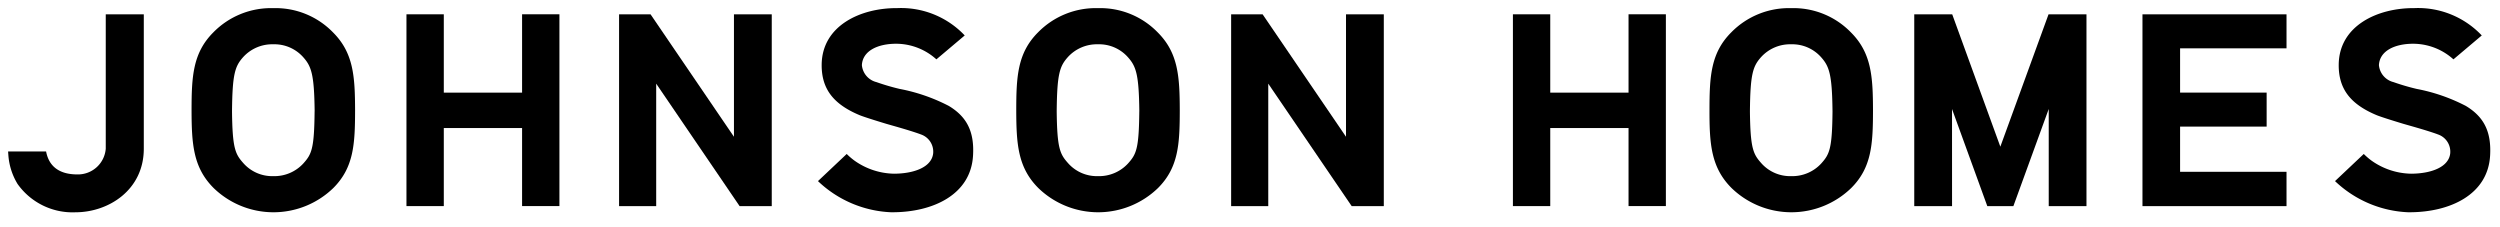
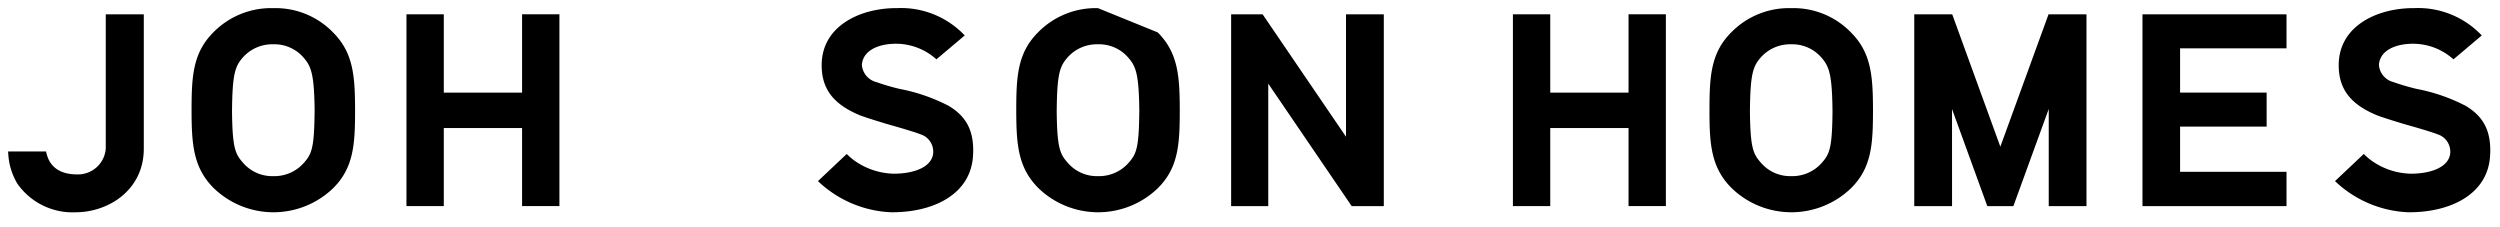
<svg xmlns="http://www.w3.org/2000/svg" width="308" height="28" viewBox="0 0 308 28">
  <defs>
    <clipPath id="a">
      <rect width="308" height="28" transform="translate(1576 -11424)" fill="none" stroke="#707070" stroke-width="1" />
    </clipPath>
  </defs>
  <g transform="translate(-1576 11424)" clip-path="url(#a)">
    <g transform="translate(-3072.964 -14261.826)">
      <path d="M4713.285,2849.239h-9.645v-9.65h-4.6v23.629h4.6V2853.6h9.645v9.615h4.6v-23.629h-4.6Z" />
-       <path d="M4739.387,2854.675l-10.276-15.086h-3.877v23.629h4.573v-15.086l10.276,15.086h3.961v-23.629h-4.657Z" />
      <path d="M4661.993,2839.589v16.555a3.435,3.435,0,0,1-3.5,3.171c-2.193,0-3.5-.96-3.851-2.831h-4.679c.013.231.028.406.028.406a7.889,7.889,0,0,0,1.136,3.6,8.311,8.311,0,0,0,7.13,3.49c4.084,0,8.423-2.746,8.423-7.835v-16.555Z" />
      <path d="M4682.636,2838.83a9.952,9.952,0,0,0-7.392,2.988c-2.531,2.533-2.674,5.45-2.68,9.586.011,4.135.185,7.053,2.718,9.585a10.591,10.591,0,0,0,14.747,0c2.534-2.532,2.675-5.45,2.681-9.585-.012-4.136-.183-7.053-2.718-9.586A9.86,9.86,0,0,0,4682.636,2838.83Zm5.087,12.713c-.043,4.62-.365,5.283-1.388,6.421a4.838,4.838,0,0,1-3.7,1.562,4.743,4.743,0,0,1-3.655-1.562c-1.022-1.138-1.382-1.8-1.431-6.421h0c.043-4.618.365-5.562,1.39-6.7a4.836,4.836,0,0,1,3.7-1.56,4.746,4.746,0,0,1,3.656,1.56c1.022,1.139,1.382,2.083,1.433,6.7Z" />
-       <path d="M4784.239,2838.83a9.954,9.954,0,0,0-7.393,2.988c-2.531,2.533-2.674,5.45-2.68,9.586.012,4.135.186,7.053,2.718,9.585a10.593,10.593,0,0,0,14.748,0c2.534-2.532,2.675-5.45,2.68-9.585-.011-4.136-.185-7.053-2.717-9.586A9.866,9.866,0,0,0,4784.239,2838.83Zm5.086,12.713c-.043,4.62-.365,5.283-1.387,6.421a4.841,4.841,0,0,1-3.7,1.562,4.736,4.736,0,0,1-3.655-1.562c-1.023-1.138-1.383-1.8-1.433-6.421h0c.043-4.618.366-5.562,1.39-6.7a4.833,4.833,0,0,1,3.7-1.56,4.747,4.747,0,0,1,3.656,1.56c1.023,1.139,1.382,2.083,1.432,6.7Z" />
+       <path d="M4784.239,2838.83a9.954,9.954,0,0,0-7.393,2.988c-2.531,2.533-2.674,5.45-2.68,9.586.012,4.135.186,7.053,2.718,9.585a10.593,10.593,0,0,0,14.748,0c2.534-2.532,2.675-5.45,2.68-9.585-.011-4.136-.185-7.053-2.717-9.586Zm5.086,12.713c-.043,4.62-.365,5.283-1.387,6.421a4.841,4.841,0,0,1-3.7,1.562,4.736,4.736,0,0,1-3.655-1.562c-1.023-1.138-1.383-1.8-1.433-6.421h0c.043-4.618.366-5.562,1.39-6.7a4.833,4.833,0,0,1,3.7-1.56,4.747,4.747,0,0,1,3.656,1.56c1.023,1.139,1.382,2.083,1.432,6.7Z" />
      <path d="M4765.854,2850.874a22.046,22.046,0,0,0-6.054-2.094,27.884,27.884,0,0,1-2.861-.839,2.376,2.376,0,0,1-1.79-2.086c.084-1.76,1.948-2.656,4.288-2.639a7.419,7.419,0,0,1,4.89,1.922l3.49-2.945a10.786,10.786,0,0,0-8.332-3.366c-4.449-.033-9.254,2.134-9.291,6.976-.02,2.99,1.46,4.864,4.662,6.206.429.179,1.861.637,3.3,1.071.34.1,1.517.428,2.44.707.963.291,1.67.535,1.82.6a2.245,2.245,0,0,1,1.515,2.329c-.181,1.689-2.319,2.5-4.82,2.51a8.676,8.676,0,0,1-4.852-1.594,8.043,8.043,0,0,1-.98-.838l-3.541,3.344a13.891,13.891,0,0,0,9,3.838h.173c4.947,0,9.668-2.139,9.932-7C4769.015,2854.032,4768.068,2852.205,4765.854,2850.874Z" />
      <path d="M4952.751,2850.874a22.042,22.042,0,0,0-6.052-2.094,27.851,27.851,0,0,1-2.861-.839,2.376,2.376,0,0,1-1.79-2.086c.083-1.76,1.948-2.656,4.288-2.639a7.427,7.427,0,0,1,4.891,1.922l3.489-2.945a10.787,10.787,0,0,0-8.333-3.366c-4.449-.033-9.254,2.134-9.289,6.976-.022,2.99,1.458,4.864,4.662,6.206.427.179,1.859.637,3.3,1.071.341.1,1.516.428,2.441.707.963.291,1.669.535,1.82.6a2.245,2.245,0,0,1,1.515,2.329c-.181,1.689-2.32,2.5-4.821,2.51a8.681,8.681,0,0,1-4.852-1.594,8.1,8.1,0,0,1-.978-.838l-3.542,3.344a13.891,13.891,0,0,0,9,3.838h.174c4.946,0,9.668-2.139,9.933-7C4955.913,2854.032,4954.967,2852.205,4952.751,2850.874Z" />
      <path d="M4814.792,2854.675l-10.275-15.086h-3.877v23.629h4.574v-15.086l10.276,15.086h3.959v-23.629h-4.657Z" />
      <path d="M4930.663,2843.777v-4.188h-17.747v23.629h17.747v-4.224h-13.112v-5.574h10.663v-4.189h-10.663v-5.453Z" />
      <path d="M4869.643,2838.83a9.95,9.95,0,0,0-7.392,2.988c-2.532,2.533-2.675,5.45-2.679,9.586s.184,7.053,2.717,9.585a10.591,10.591,0,0,0,14.746,0c2.535-2.532,2.676-5.45,2.682-9.585-.011-4.136-.184-7.053-2.718-9.586A9.862,9.862,0,0,0,4869.643,2838.83Zm5.087,12.713c-.044,4.62-.365,5.283-1.387,6.421a4.842,4.842,0,0,1-3.7,1.562,4.743,4.743,0,0,1-3.656-1.562c-1.021-1.138-1.382-1.8-1.432-6.421h0c.043-4.618.367-5.562,1.391-6.7a4.831,4.831,0,0,1,3.695-1.56,4.746,4.746,0,0,1,3.656,1.56c1.022,1.139,1.383,2.083,1.432,6.7Z" />
      <path d="M4849.6,2849.239h-9.645v-9.65h-4.6v23.629h4.6V2853.6h9.645v9.615h4.6v-23.629h-4.6Z" />
      <path d="M4889.453,2851.256l4.346,11.962h3.214l4.355-11.966v11.966h4.65v-23.629h-4.673l-5.939,16.308-5.929-16.308H4884.8v23.629h4.657Z" />
    </g>
  </g>
</svg>